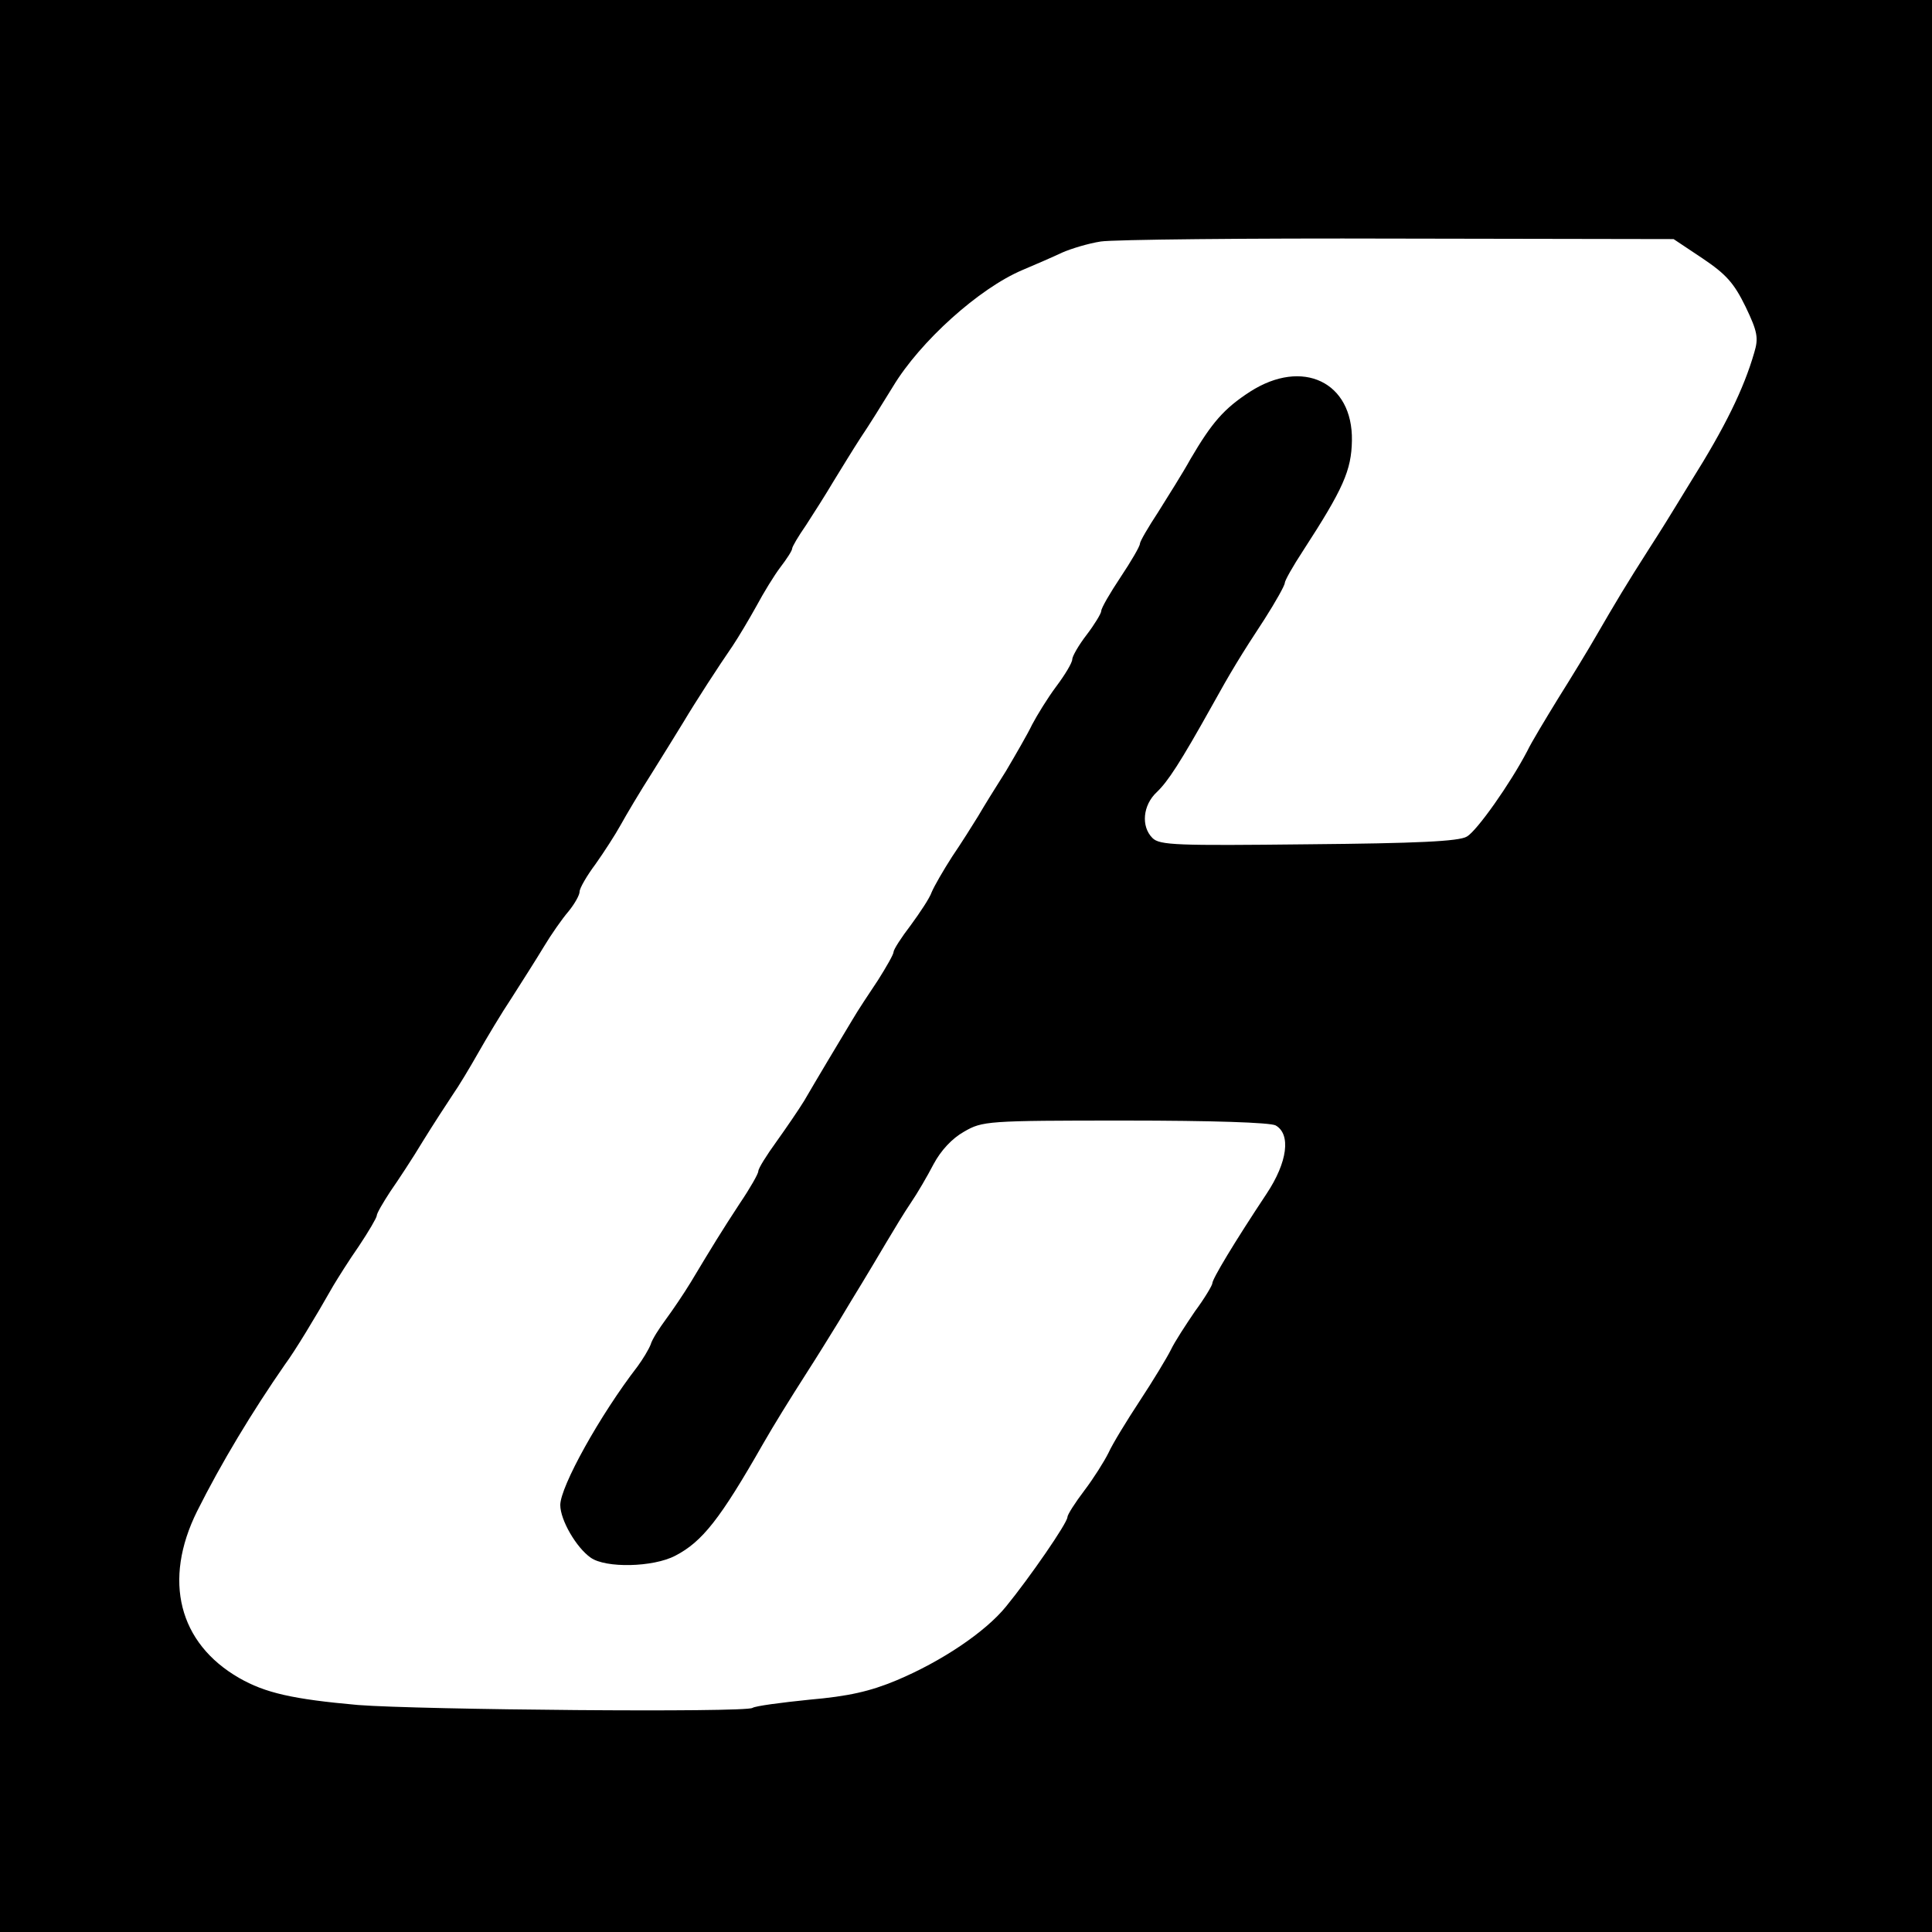
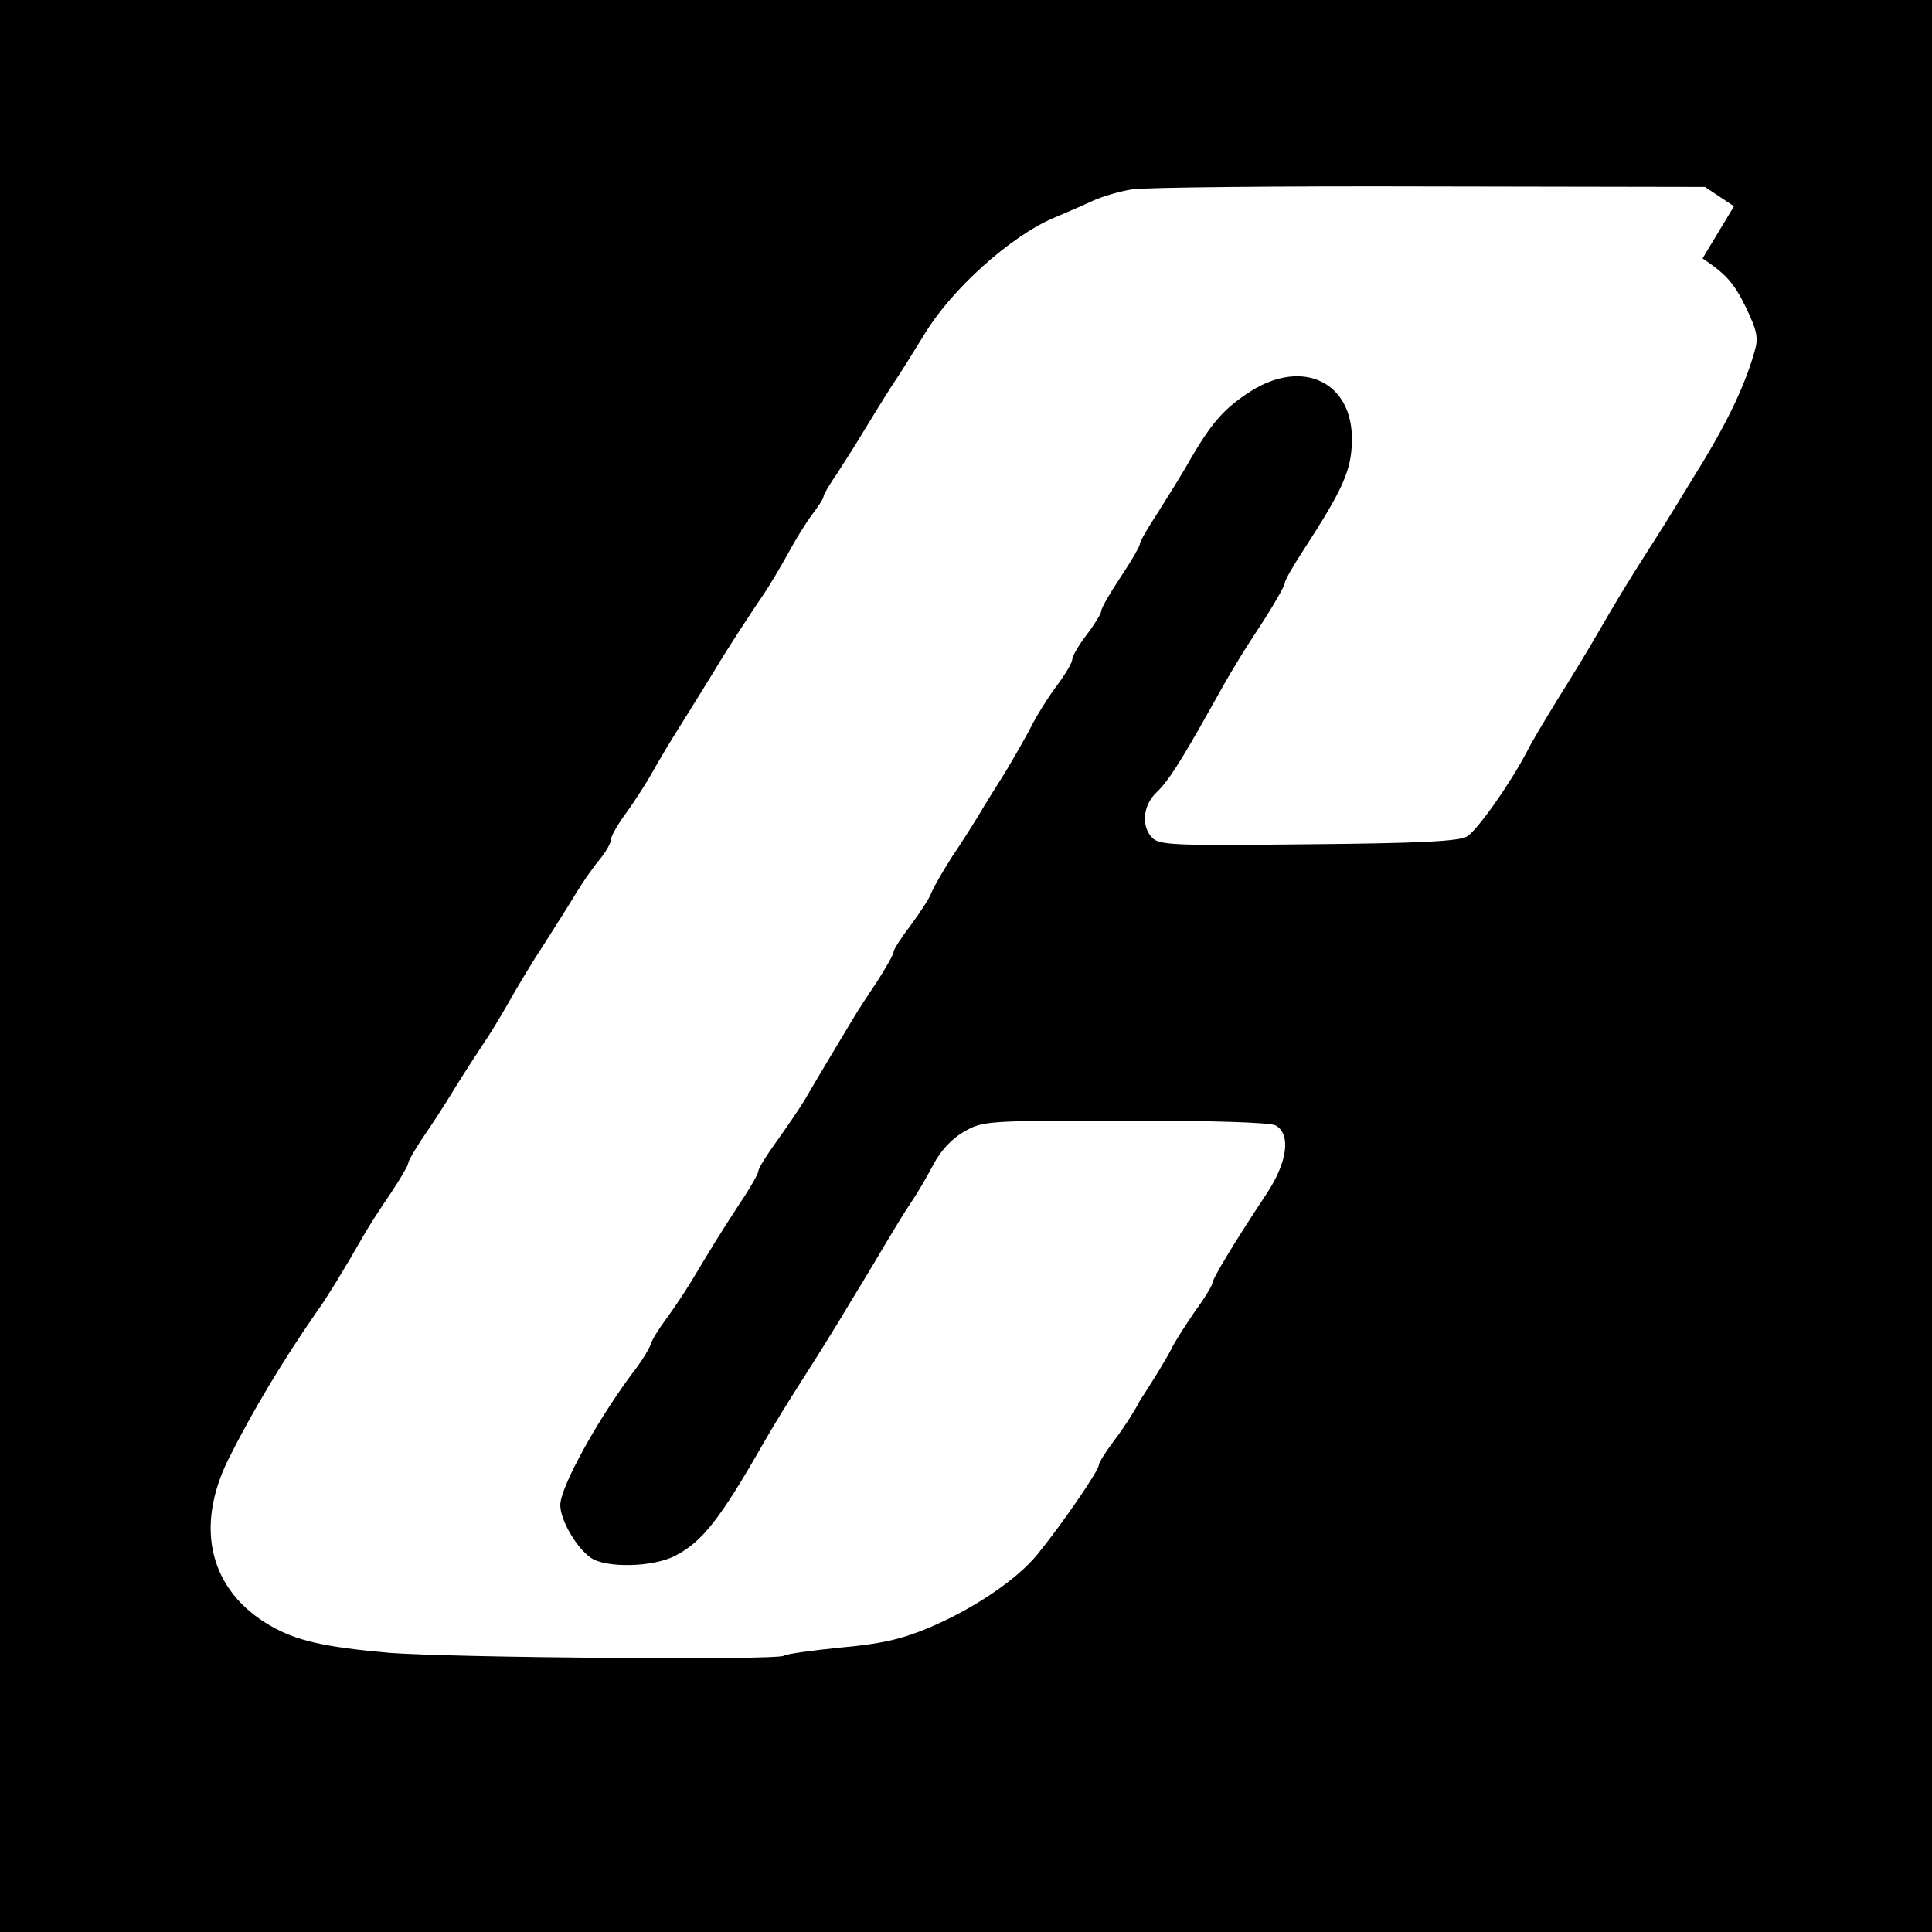
<svg xmlns="http://www.w3.org/2000/svg" version="1" width="533.333" height="533.333" viewBox="0 0 400 400">
-   <path d="M0 200v200h400V0H0v200zM352.5 53.5c4.9 3.3 6.5 5.1 8.9 10 2.5 5.2 2.7 6.5 1.8 9.5-2.2 7.6-6.1 15.5-13 26.5-.7 1.1-2 3.3-3 4.9-.9 1.5-3.5 5.7-5.7 9.1-4.8 7.5-7 11.2-11 18.1-1.6 2.8-5.2 8.7-7.9 13-2.7 4.4-5.6 9.2-6.4 10.9-3.5 6.7-10.4 16.5-12.5 17.7-1.6 1-10.5 1.4-32.8 1.6-27.3.3-30.8.2-32.3-1.3-2.4-2.4-2-6.8.9-9.5 2.3-2.2 4.8-6 11.5-18 3.7-6.7 6-10.5 10.8-17.8 2.3-3.6 4.2-7 4.2-7.5s1.7-3.5 3.8-6.7c8.3-12.8 10-16.6 10.1-22.8.2-12.1-10.2-17.1-21.1-10.1-5.4 3.5-7.9 6.4-12.3 13.9-1.6 2.9-4.7 7.8-6.7 11-2.1 3.2-3.8 6.1-3.8 6.6s-1.8 3.6-4 6.9c-2.2 3.3-4 6.4-4 7 0 .5-1.4 2.8-3 4.9-1.7 2.2-3 4.5-3 5.1 0 .7-1.5 3.2-3.3 5.6-1.8 2.4-4 6-5 7.9-.9 1.9-3.4 6.2-5.4 9.6-2.1 3.3-4.7 7.5-5.8 9.4-1.1 1.8-3.5 5.6-5.4 8.4-1.8 2.8-3.7 6.1-4.2 7.3-.4 1.2-2.4 4.2-4.3 6.8-2 2.6-3.6 5.1-3.6 5.6s-1.5 3.1-3.2 5.8c-1.8 2.7-4.2 6.3-5.3 8.2-2.6 4.3-7.5 12.5-10 16.8-1.1 1.8-3.7 5.6-5.7 8.4-2.1 2.9-3.8 5.6-3.8 6.2 0 .5-1.7 3.5-3.8 6.6-3.8 5.8-5.7 8.9-10.2 16.4-1.4 2.3-3.7 5.7-5.1 7.6-1.4 1.9-2.9 4.2-3.2 5.3-.4 1-1.6 3-2.7 4.5-7.8 10.1-16 24.9-16 28.7 0 3.1 3.3 8.8 6.3 10.9 3.1 2.2 12.9 2 17.5-.4 5.6-2.9 9.3-7.6 18.2-23.2 2.3-4 5.2-8.7 9.1-14.8 2-3.1 4.9-7.8 6.5-10.4 1.6-2.7 3.8-6.3 4.9-8.1 1.1-1.8 3.3-5.5 4.9-8.2 1.6-2.7 3.9-6.5 5.2-8.4 1.3-1.9 3.4-5.5 4.7-8 1.5-2.8 3.8-5.3 6.3-6.7 3.8-2.2 4.7-2.3 33.2-2.3 18.3 0 30.1.4 31.3 1 3.2 1.8 2.5 7.6-1.9 14.2-6.7 10.1-11.2 17.6-11.2 18.5 0 .4-1.6 3.1-3.6 5.8-1.9 2.8-4.2 6.3-5 8-.8 1.6-3.7 6.4-6.4 10.5s-5.7 9-6.5 10.8c-.9 1.8-3.1 5.3-5 7.8s-3.5 5-3.5 5.5c0 1.2-7.8 12.5-12.7 18.5-4.3 5.3-13.4 11.4-22.7 15.3-5.5 2.3-10 3.3-18 4-5.9.6-11.2 1.3-11.8 1.7-1.5 1-68.9.4-81.7-.6-13.5-1.2-19.2-2.5-24.6-5.6-12.5-7.2-15.8-20.2-8.7-34.5 5-10 11.4-20.6 18.2-30.4 2-2.7 6.2-9.6 10-16.3.9-1.5 3.2-5.2 5.3-8.2 2-3 3.7-5.9 3.7-6.3 0-.5 1.3-2.7 2.8-5 1.6-2.3 4.7-7 6.8-10.5 2.1-3.4 4.9-7.7 6.1-9.5 1.2-1.7 3.6-5.7 5.3-8.7 1.7-3 4.8-8.2 7-11.5 2.1-3.3 5.1-8 6.6-10.5s3.8-5.8 5.1-7.3c1.3-1.6 2.3-3.4 2.3-4.1 0-.7 1.5-3.3 3.3-5.7 1.7-2.4 4.1-6.1 5.2-8.1 1.1-2 4-6.9 6.5-10.8 2.5-4 5.4-8.7 6.5-10.5 2.5-4.2 7.3-11.6 10.2-15.8 1.2-1.8 3.4-5.5 4.9-8.2 1.5-2.8 3.7-6.4 5-8.1 1.3-1.7 2.4-3.4 2.4-3.8 0-.4 1.3-2.6 2.9-4.9 1.5-2.3 4.1-6.4 5.7-9.1 1.6-2.6 4.1-6.7 5.6-9 1.5-2.2 4.5-7 6.7-10.6 5.6-9.3 17.8-20.3 26.8-24.1 2.6-1.1 6.3-2.7 8.2-3.6 1.8-.8 5.4-1.9 8-2.3 2.5-.4 30.3-.7 61.6-.6l57 .1 6 4z" />
+   <path d="M0 200v200h400V0H0v200zM352.5 53.5c4.9 3.3 6.5 5.1 8.9 10 2.5 5.2 2.7 6.5 1.8 9.5-2.2 7.6-6.1 15.5-13 26.5-.7 1.1-2 3.3-3 4.9-.9 1.5-3.5 5.7-5.7 9.1-4.8 7.5-7 11.2-11 18.1-1.6 2.8-5.2 8.7-7.9 13-2.7 4.4-5.6 9.2-6.4 10.9-3.5 6.7-10.4 16.5-12.5 17.7-1.6 1-10.5 1.4-32.8 1.6-27.3.3-30.8.2-32.3-1.3-2.4-2.4-2-6.8.9-9.5 2.3-2.2 4.8-6 11.5-18 3.7-6.7 6-10.5 10.8-17.8 2.3-3.6 4.2-7 4.2-7.5s1.7-3.5 3.8-6.7c8.3-12.8 10-16.6 10.1-22.8.2-12.1-10.2-17.1-21.1-10.1-5.4 3.5-7.9 6.4-12.3 13.9-1.6 2.9-4.7 7.8-6.7 11-2.1 3.2-3.8 6.1-3.8 6.6s-1.8 3.6-4 6.9c-2.2 3.3-4 6.4-4 7 0 .5-1.4 2.8-3 4.9-1.7 2.2-3 4.5-3 5.1 0 .7-1.5 3.2-3.3 5.6-1.8 2.4-4 6-5 7.9-.9 1.9-3.4 6.2-5.4 9.6-2.1 3.3-4.7 7.5-5.8 9.4-1.1 1.8-3.5 5.6-5.4 8.4-1.8 2.8-3.7 6.1-4.2 7.3-.4 1.2-2.4 4.2-4.3 6.8-2 2.6-3.6 5.1-3.6 5.6s-1.5 3.1-3.2 5.8c-1.8 2.7-4.2 6.3-5.3 8.2-2.6 4.3-7.5 12.5-10 16.8-1.1 1.8-3.7 5.6-5.7 8.4-2.1 2.9-3.8 5.6-3.8 6.2 0 .5-1.7 3.5-3.8 6.6-3.8 5.8-5.7 8.9-10.2 16.4-1.4 2.3-3.7 5.7-5.1 7.6-1.4 1.9-2.9 4.2-3.2 5.3-.4 1-1.6 3-2.7 4.5-7.8 10.1-16 24.9-16 28.7 0 3.1 3.3 8.8 6.3 10.9 3.1 2.2 12.9 2 17.5-.4 5.6-2.9 9.3-7.6 18.2-23.2 2.3-4 5.2-8.7 9.1-14.8 2-3.1 4.9-7.8 6.5-10.4 1.6-2.7 3.8-6.3 4.9-8.1 1.1-1.8 3.3-5.5 4.9-8.2 1.6-2.7 3.9-6.5 5.2-8.4 1.3-1.9 3.4-5.5 4.7-8 1.5-2.8 3.8-5.3 6.3-6.7 3.8-2.2 4.7-2.3 33.2-2.3 18.3 0 30.1.4 31.3 1 3.2 1.8 2.5 7.6-1.9 14.2-6.7 10.1-11.2 17.6-11.2 18.5 0 .4-1.6 3.1-3.6 5.8-1.9 2.8-4.2 6.3-5 8-.8 1.6-3.7 6.4-6.4 10.5c-.9 1.8-3.1 5.3-5 7.8s-3.5 5-3.5 5.5c0 1.2-7.8 12.5-12.7 18.5-4.3 5.3-13.4 11.4-22.7 15.3-5.5 2.3-10 3.3-18 4-5.9.6-11.2 1.3-11.8 1.7-1.5 1-68.9.4-81.7-.6-13.5-1.2-19.2-2.5-24.6-5.6-12.5-7.2-15.8-20.2-8.7-34.5 5-10 11.4-20.6 18.2-30.4 2-2.7 6.2-9.6 10-16.3.9-1.5 3.2-5.2 5.3-8.2 2-3 3.7-5.9 3.7-6.3 0-.5 1.3-2.7 2.8-5 1.6-2.3 4.7-7 6.8-10.5 2.1-3.4 4.9-7.7 6.1-9.5 1.2-1.7 3.6-5.7 5.3-8.7 1.7-3 4.8-8.2 7-11.5 2.1-3.3 5.1-8 6.6-10.5s3.8-5.8 5.1-7.3c1.3-1.6 2.3-3.4 2.3-4.1 0-.7 1.5-3.3 3.3-5.7 1.7-2.4 4.1-6.1 5.2-8.1 1.1-2 4-6.9 6.5-10.8 2.5-4 5.4-8.7 6.5-10.5 2.5-4.2 7.3-11.6 10.2-15.8 1.2-1.8 3.4-5.5 4.9-8.2 1.5-2.8 3.7-6.4 5-8.1 1.3-1.7 2.4-3.4 2.4-3.8 0-.4 1.3-2.6 2.9-4.9 1.5-2.3 4.1-6.4 5.7-9.1 1.6-2.6 4.1-6.7 5.6-9 1.5-2.2 4.5-7 6.7-10.6 5.6-9.3 17.8-20.3 26.8-24.1 2.6-1.1 6.3-2.7 8.2-3.6 1.8-.8 5.4-1.9 8-2.3 2.5-.4 30.3-.7 61.6-.6l57 .1 6 4z" />
</svg>